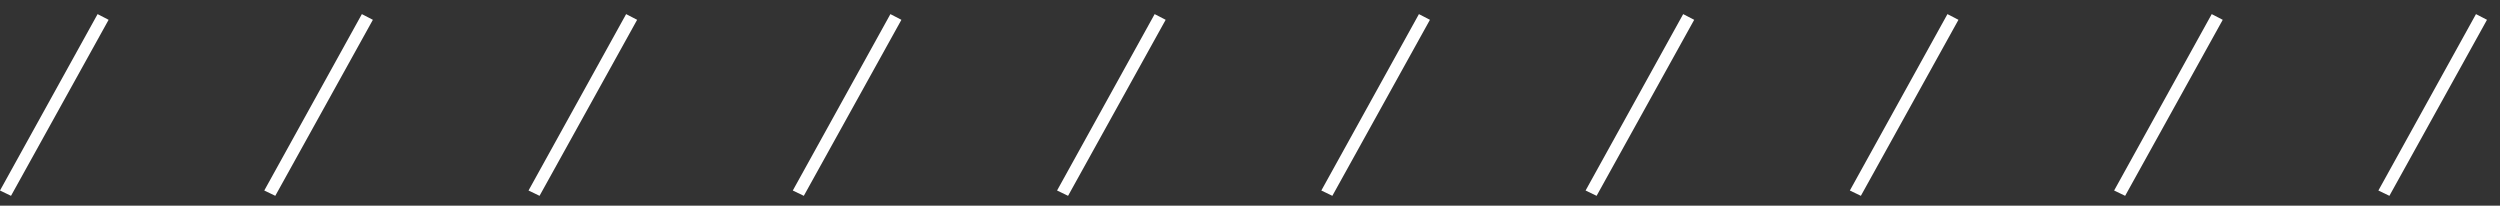
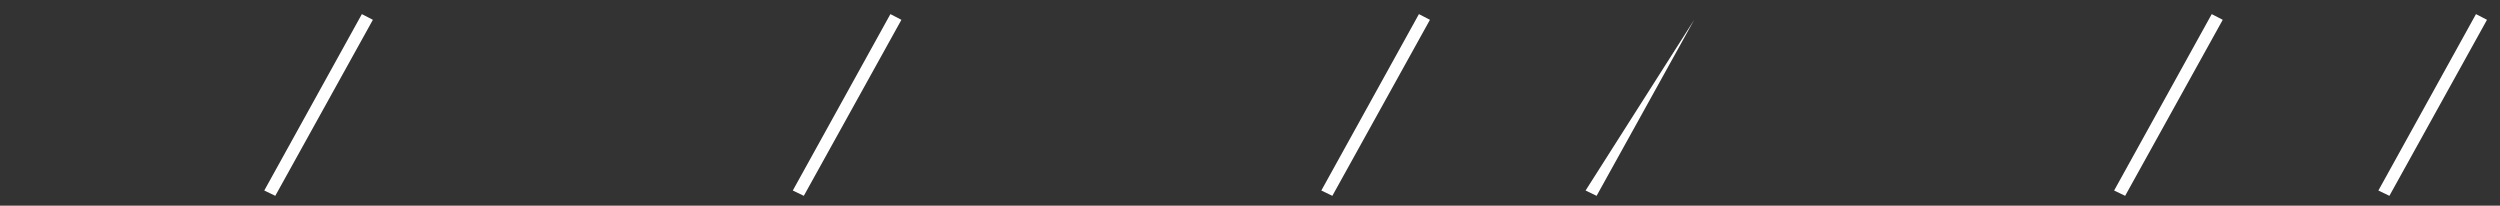
<svg xmlns="http://www.w3.org/2000/svg" width="158" height="13" viewBox="0 0 158 13" fill="none">
  <rect x="0" y="0" width="158" height="13" fill="#333333" stroke="none" />
-   <path d="M0 12.04L6.168 0.892L6.864 1.252L0.696 12.376L0 12.04Z" fill="white" />
  <path d="M16.702 12.04L22.87 0.892L23.566 1.252L17.398 12.376L16.702 12.04Z" fill="white" />
-   <path d="M33.403 12.04L39.571 0.892L40.267 1.252L34.099 12.376L33.403 12.04Z" fill="white" />
  <path d="M50.105 12.04L56.273 0.892L56.969 1.252L50.801 12.376L50.105 12.04Z" fill="white" />
-   <path d="M66.806 12.04L72.974 0.892L73.67 1.252L67.502 12.376L66.806 12.04Z" fill="white" />
  <path d="M83.508 12.04L89.676 0.892L90.372 1.252L84.204 12.376L83.508 12.04Z" fill="white" />
-   <path d="M100.209 12.04L106.377 0.892L107.073 1.252L100.905 12.376L100.209 12.04Z" fill="white" />
-   <path d="M116.911 12.04L123.079 0.892L123.775 1.252L117.607 12.376L116.911 12.04Z" fill="white" />
+   <path d="M100.209 12.04L107.073 1.252L100.905 12.376L100.209 12.04Z" fill="white" />
  <path d="M133.613 12.04L139.781 0.892L140.477 1.252L134.309 12.376L133.613 12.04Z" fill="white" />
  <path d="M150.314 12.04L156.482 0.892L157.178 1.252L151.01 12.376L150.314 12.04Z" fill="white" />
</svg>